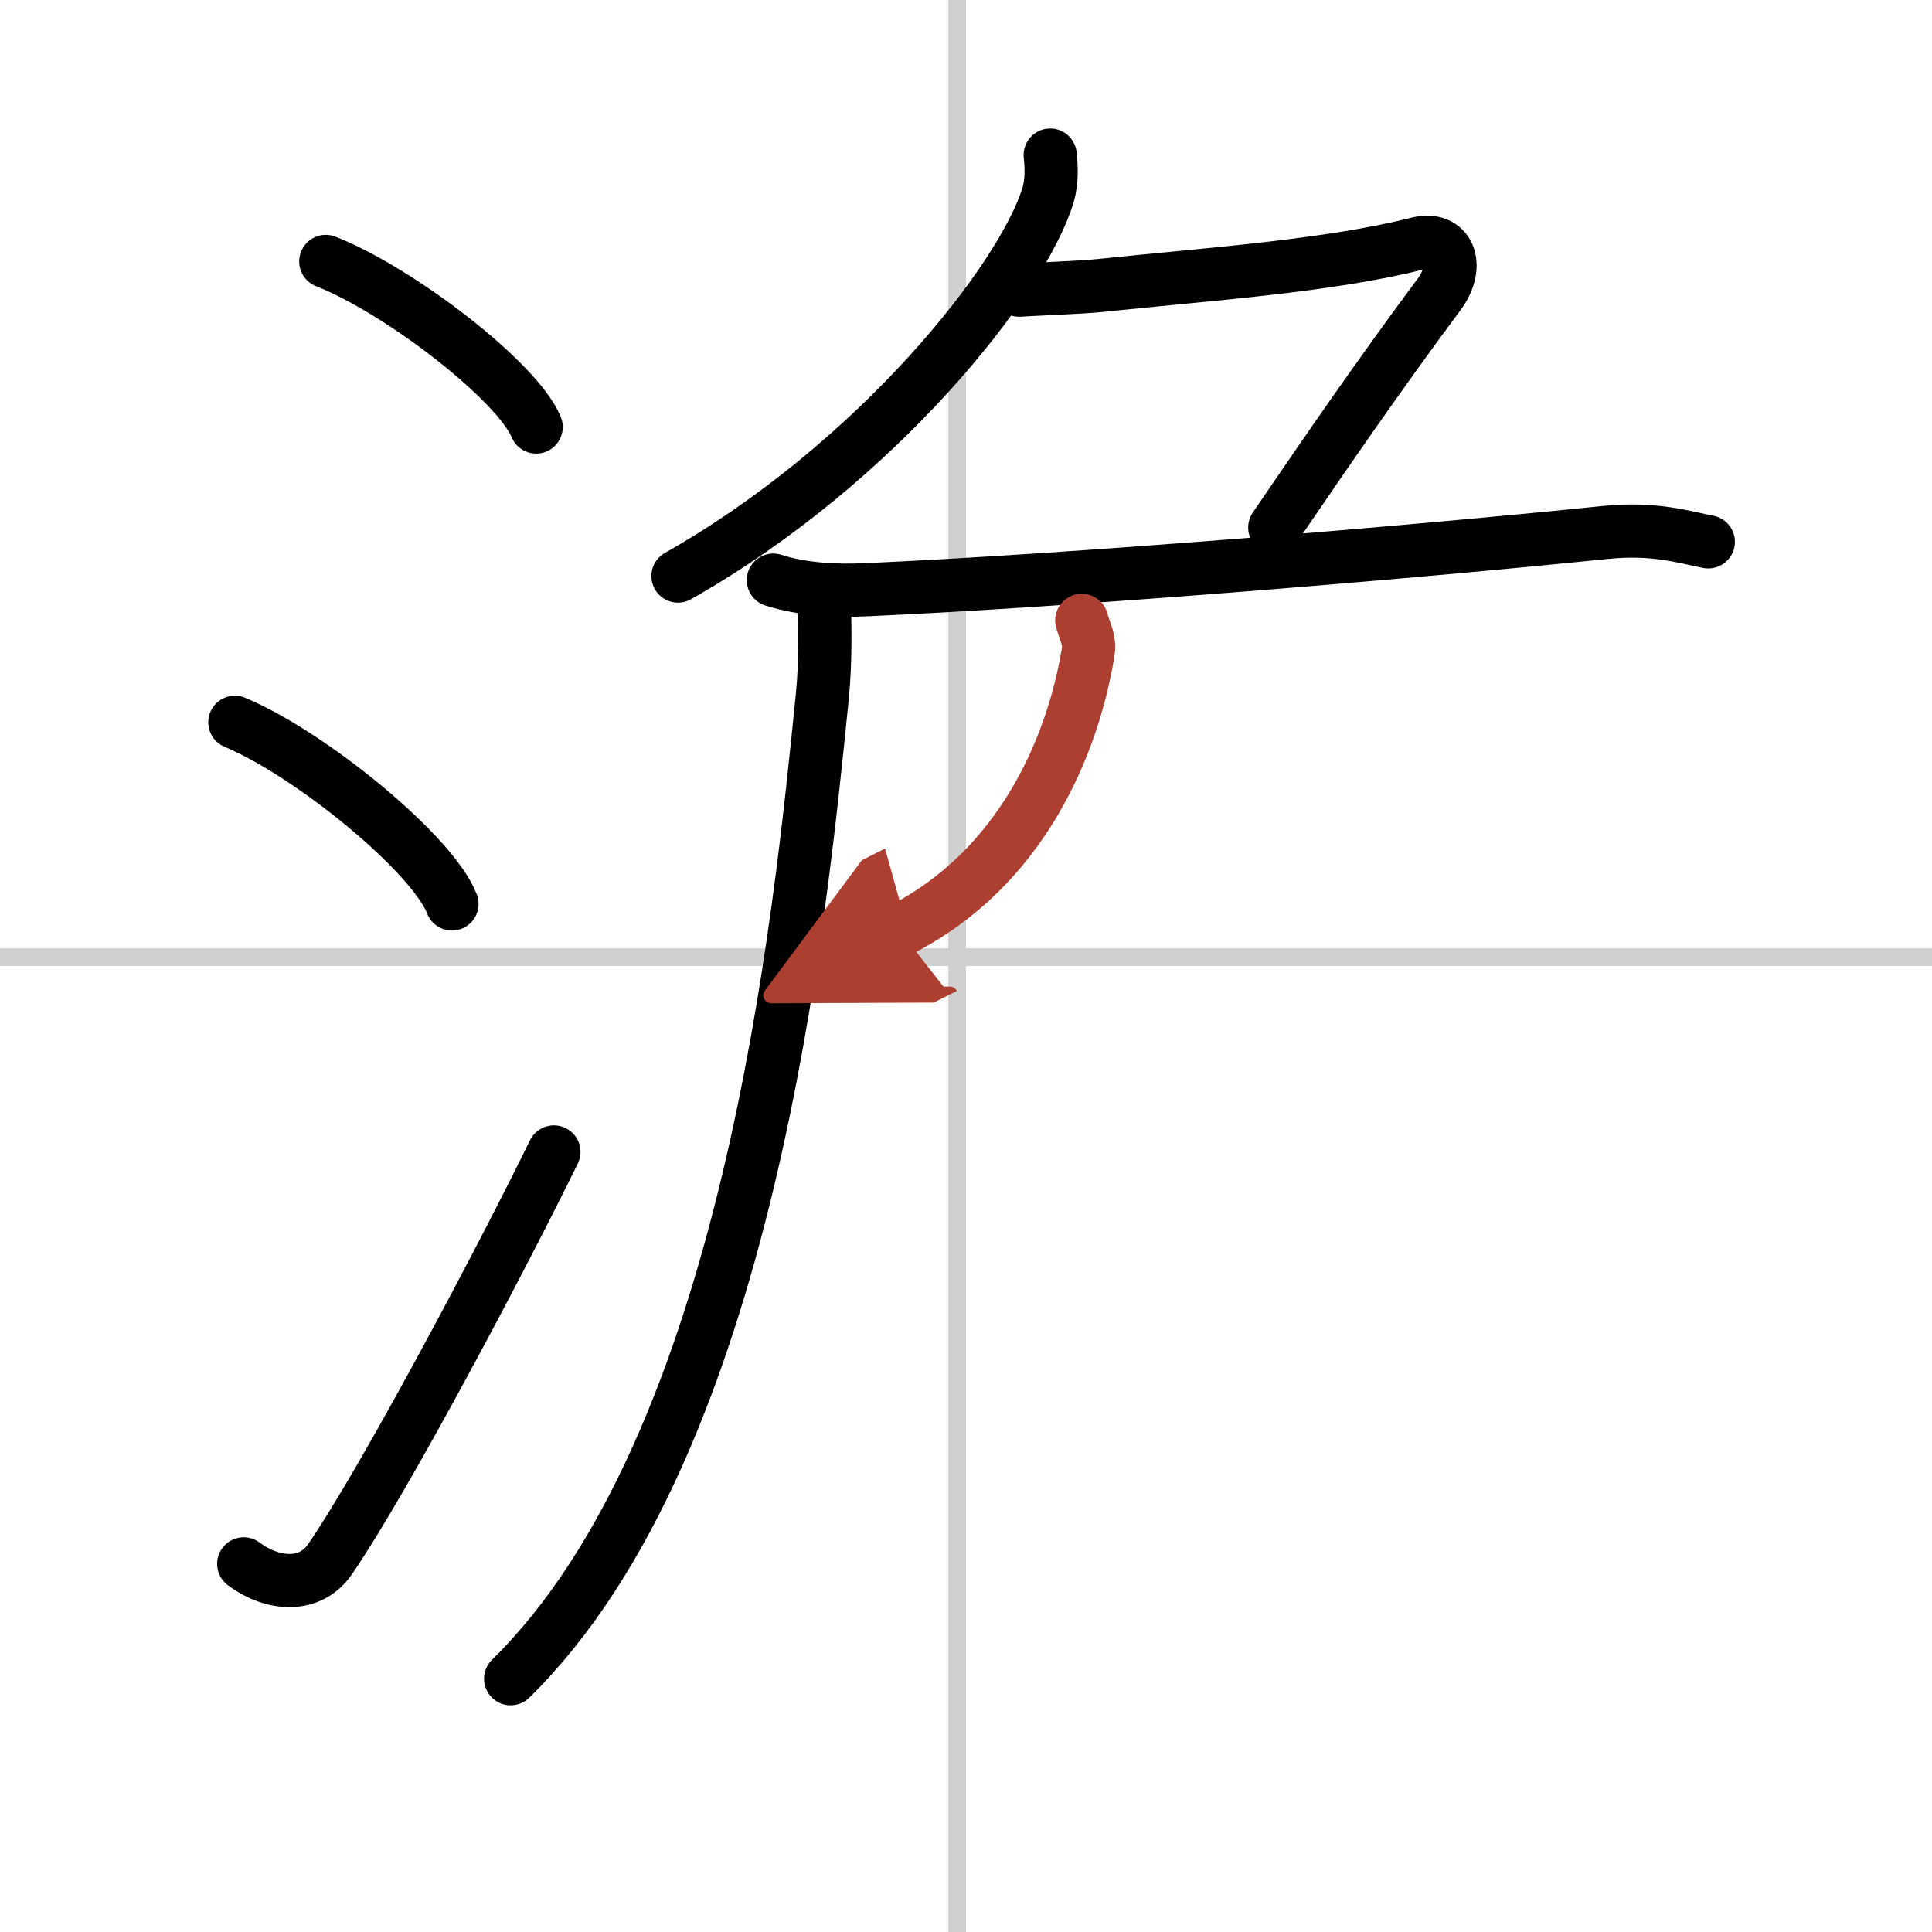
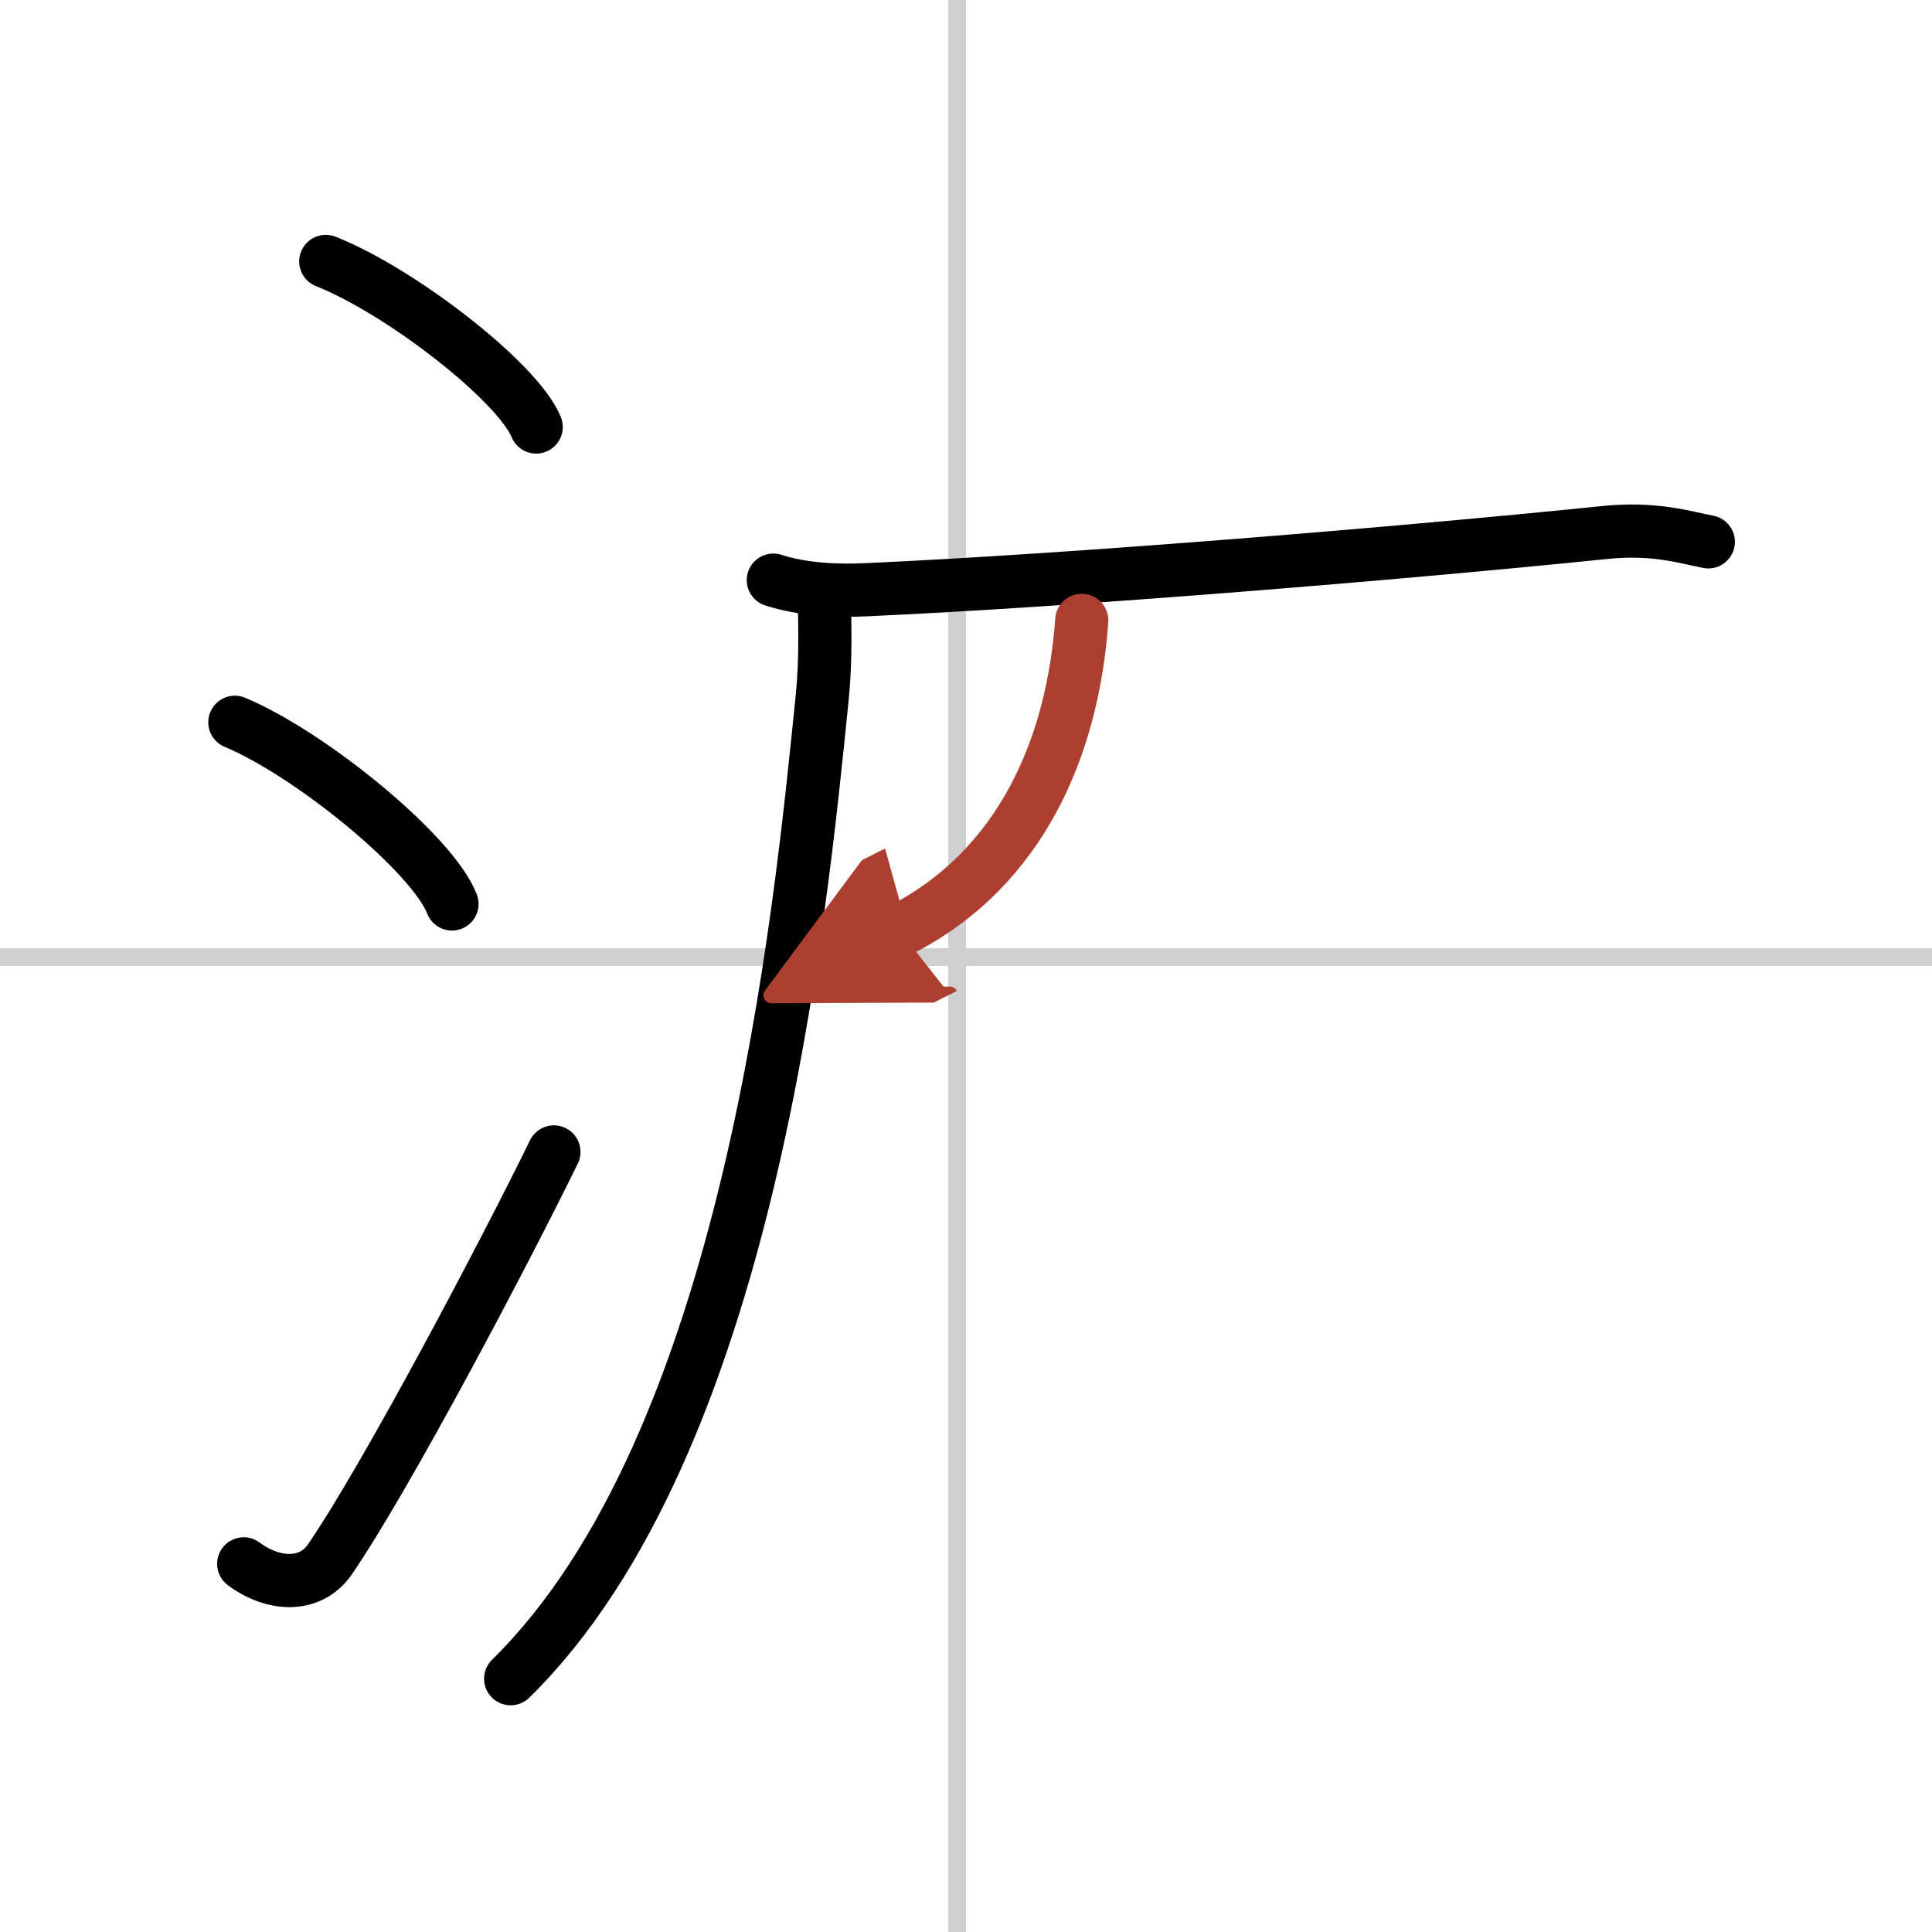
<svg xmlns="http://www.w3.org/2000/svg" width="400" height="400" viewBox="0 0 109 109">
  <defs>
    <marker id="a" markerWidth="4" orient="auto" refX="1" refY="5" viewBox="0 0 10 10">
      <polyline points="0 0 10 5 0 10 1 5" fill="#ad3f31" stroke="#ad3f31" />
    </marker>
  </defs>
  <g fill="none" stroke="#000" stroke-linecap="round" stroke-linejoin="round" stroke-width="3">
    <rect width="100%" height="100%" fill="#fff" stroke="#fff" />
    <line x1="54" x2="54" y2="109" stroke="#d0d0d0" stroke-width="1" />
    <line x2="109" y1="54" y2="54" stroke="#d0d0d0" stroke-width="1" />
    <path d="m18.38 14.75c4.19 1.65 10.82 6.78 11.87 9.34" />
    <path d="M13.25,40.75C17.57,42.56,24.42,48.19,25.5,51" />
    <path d="m13.75 88.23c1.71 1.27 3.78 1.32 4.86-0.25 3.14-4.57 9.79-17.16 12.64-22.99" />
-     <path d="m59.25 8.75c0.06 0.56 0.12 1.44-0.12 2.25-1.43 4.74-9.64 15.14-20.88 21.5" />
-     <path d="m57.5 16.37c0.92-0.06 3.45-0.15 4.54-0.26 6.07-0.64 12.87-1.09 17.94-2.37 1.73-0.44 2.44 1.21 1.21 2.87-3.45 4.65-6.2 8.65-9.27 13.15" />
    <path d="m43.63 32.73c1.66 0.54 3.61 0.62 5.27 0.54 11.53-0.52 29.85-2.02 41.67-3.23 2.75-0.28 4.43 0.26 5.81 0.53" />
    <path d="m46.49 33.5c0.05 1.45 0.11 3.75-0.1 5.83-1.25 12.3-4.08 42.13-17.58 55.38" />
-     <path d="M61.03,35c0.23,0.81,0.47,1.12,0.36,1.8C60.54,42,57.68,49,50.75,52.5" marker-end="url(#a)" stroke="#ad3f31" />
+     <path d="M61.03,35C60.54,42,57.68,49,50.75,52.5" marker-end="url(#a)" stroke="#ad3f31" />
  </g>
</svg>